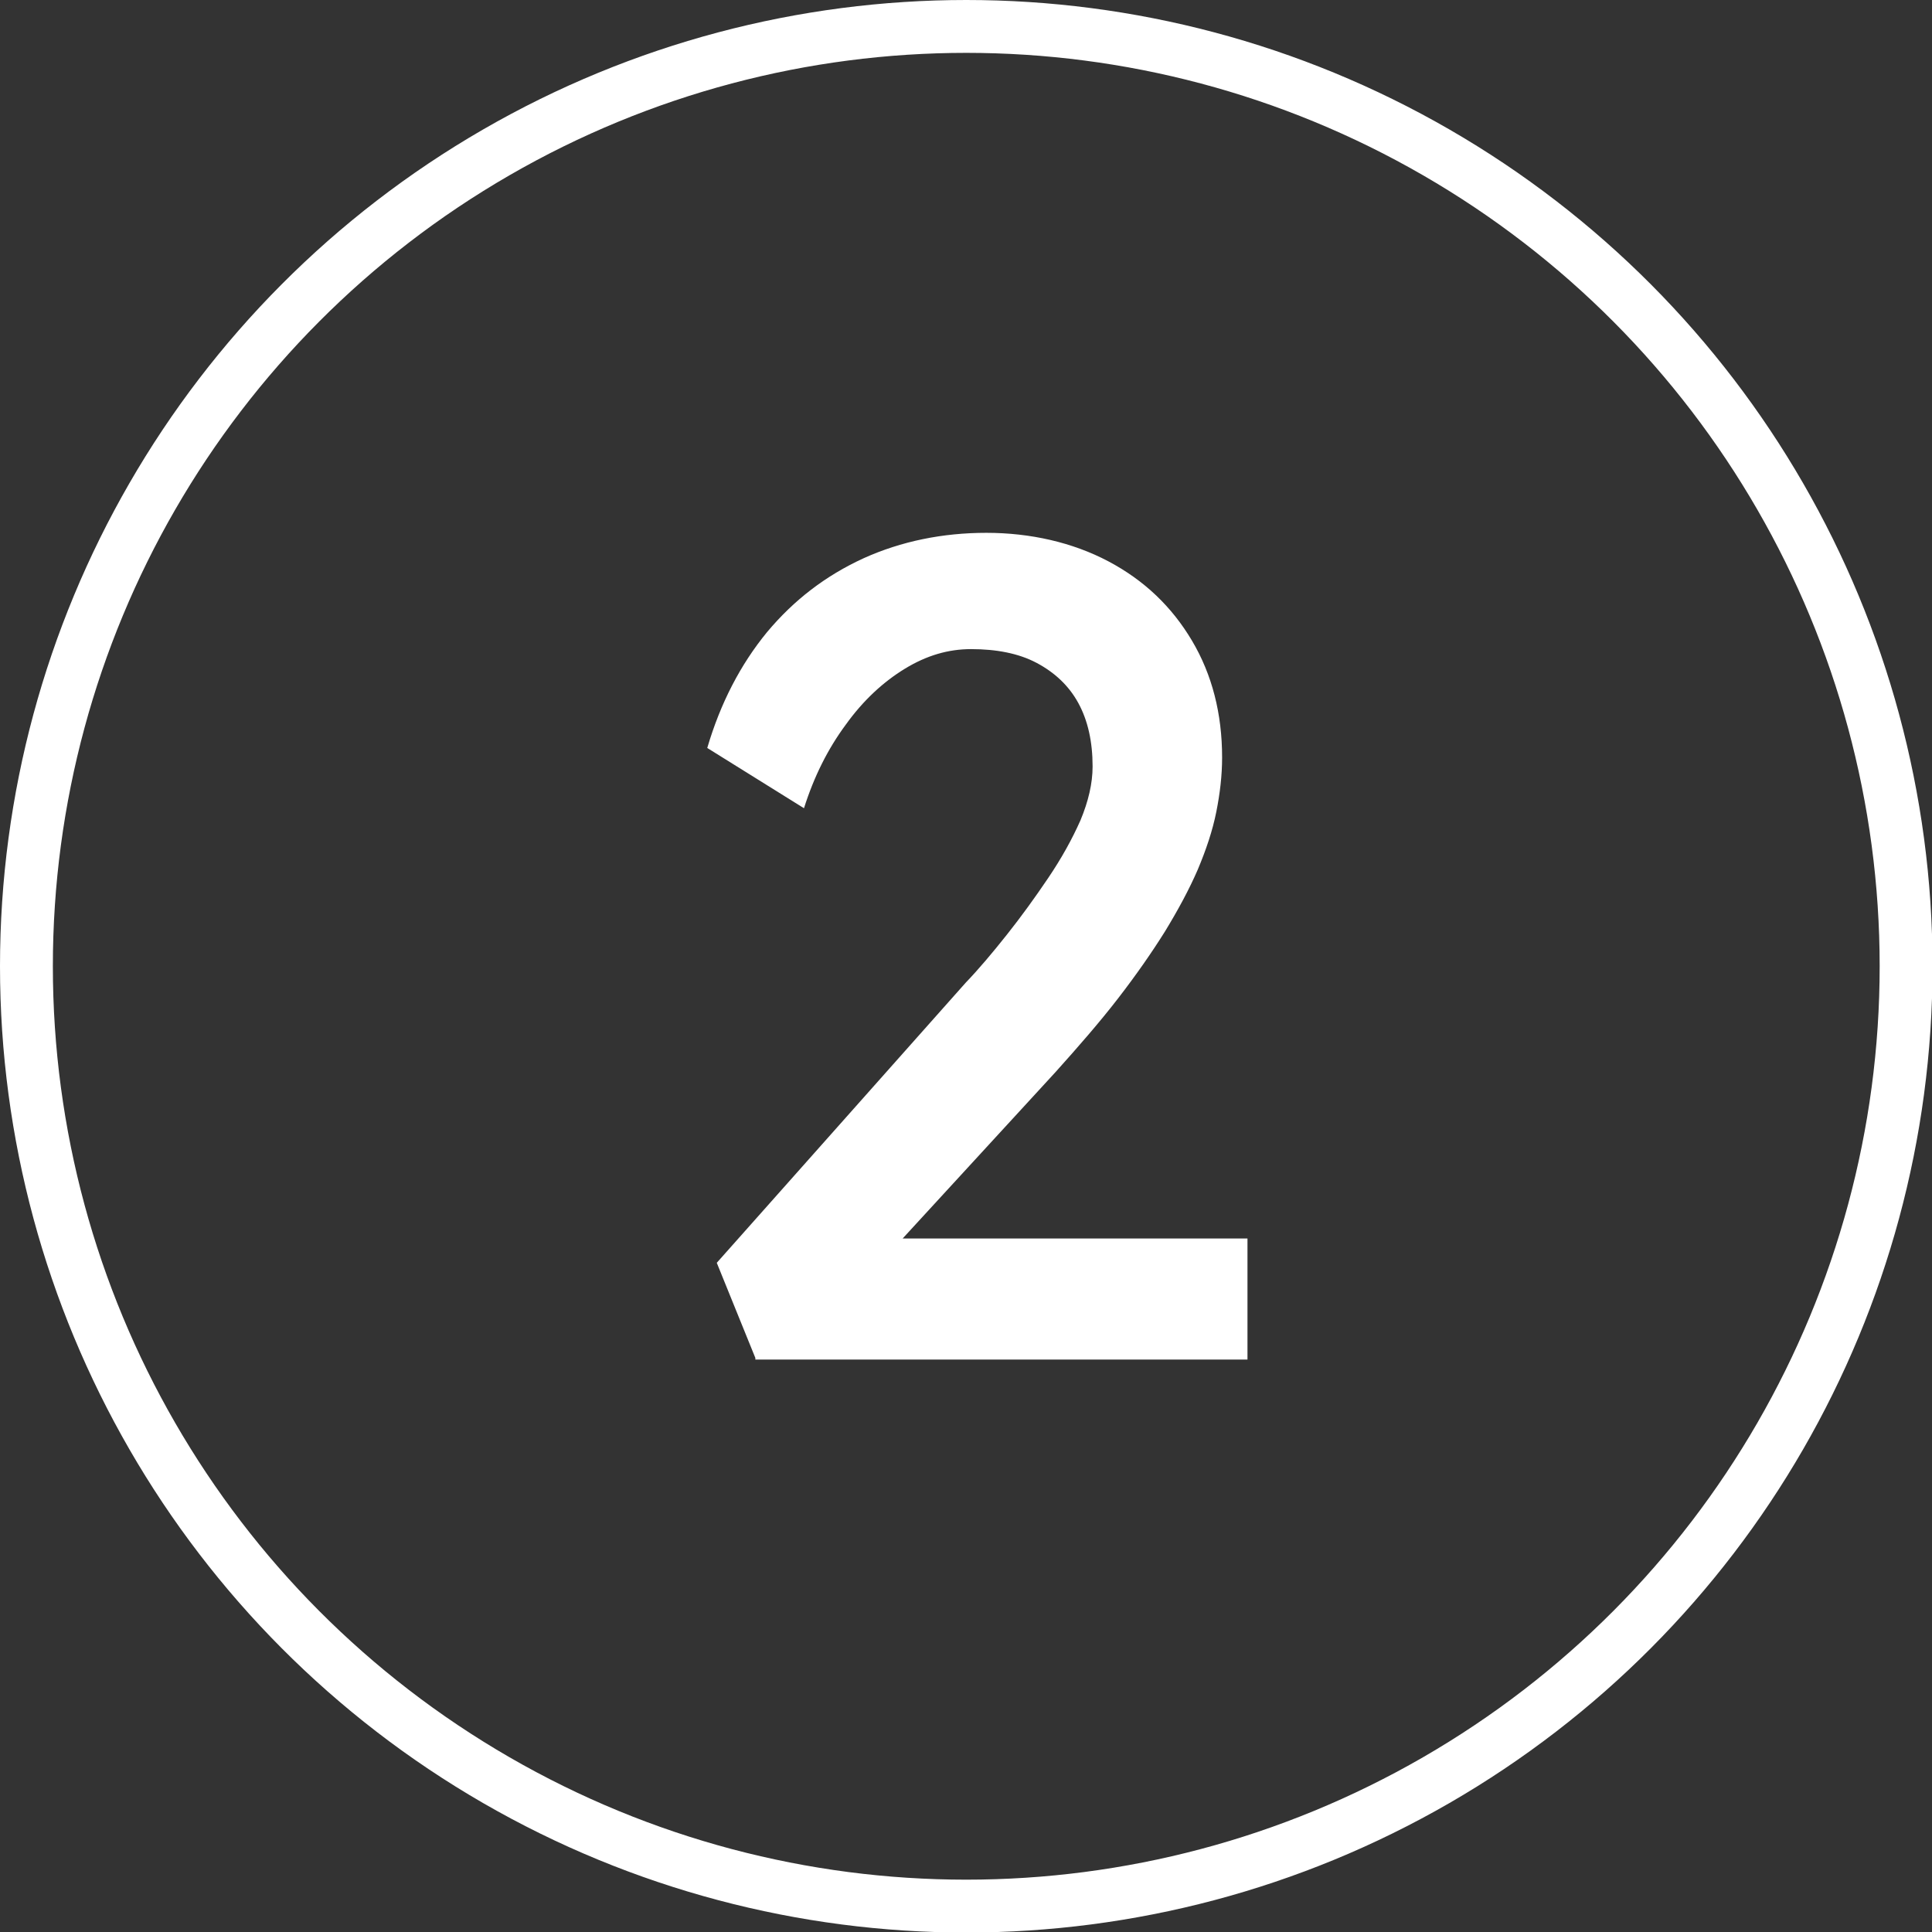
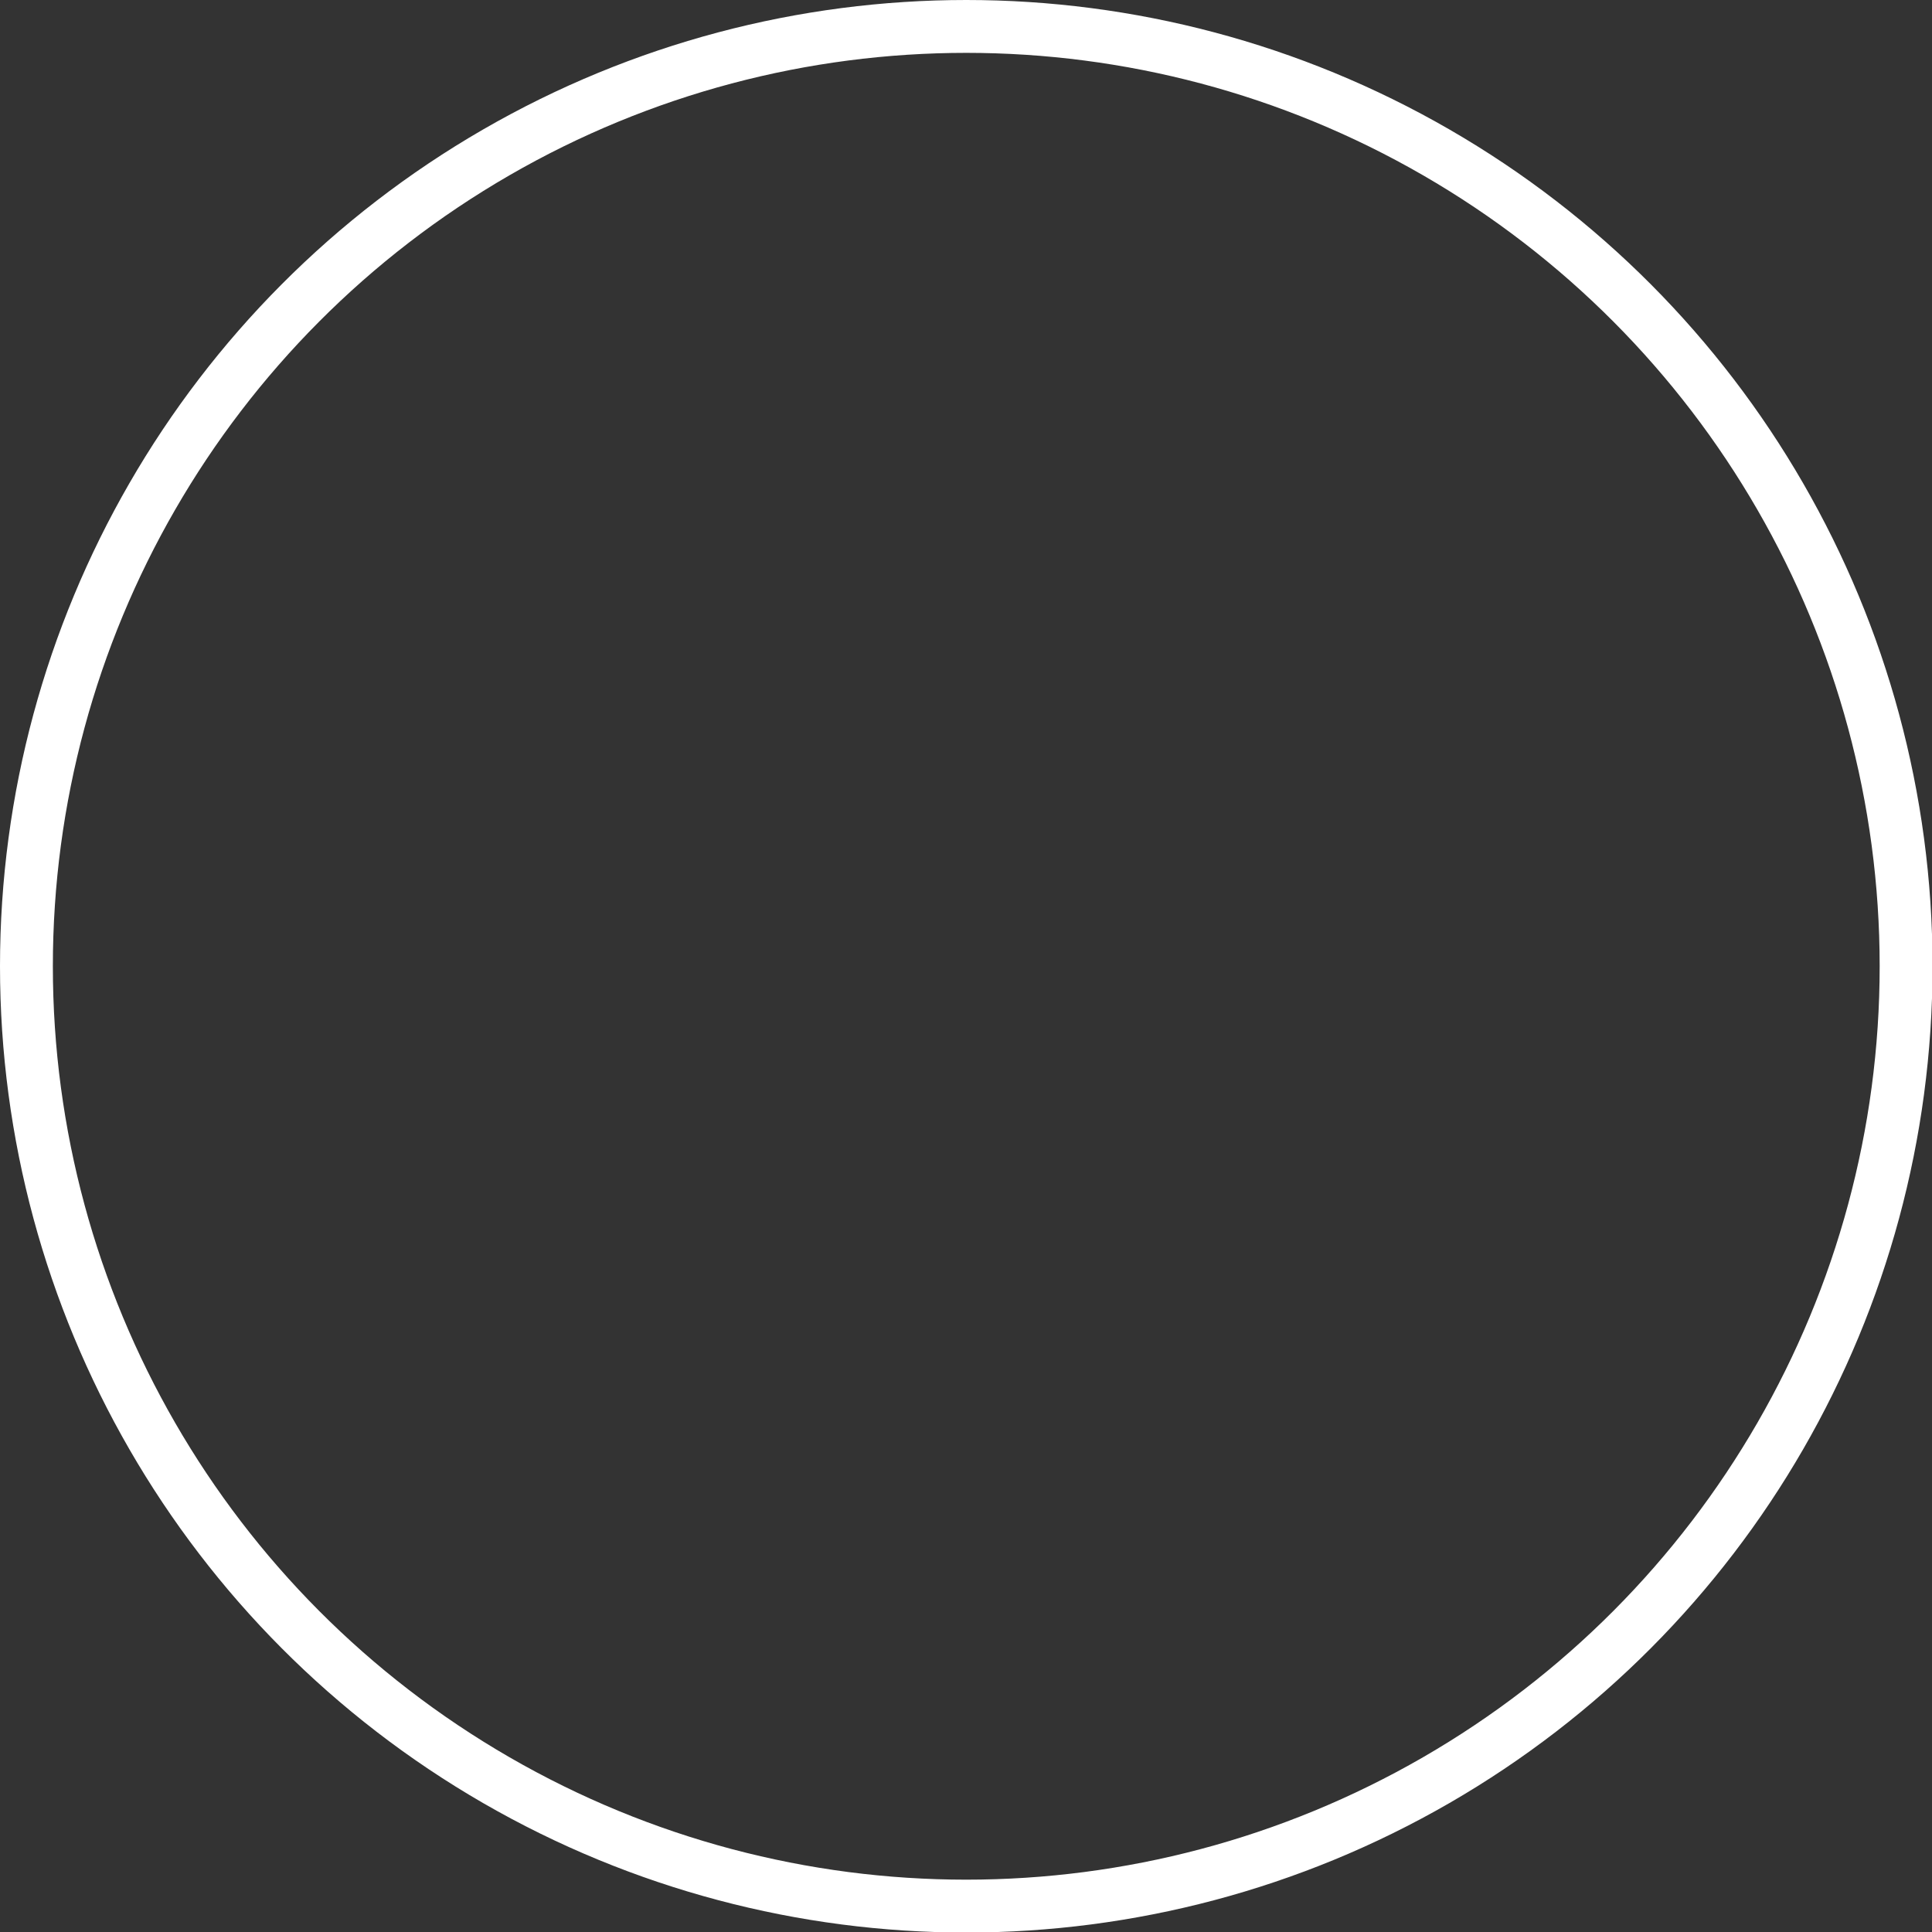
<svg xmlns="http://www.w3.org/2000/svg" id="Layer_2" viewBox="0 0 36.55 36.55">
  <rect x="0" y="0" width="36.55" height="36.55" fill="#333333" stroke="none" />
  <defs>
    <style>.cls-1{fill:none;stroke:#fff;stroke-linecap:round;stroke-linejoin:round;}.cls-2{fill:#fff;stroke-width:0px;}</style>
  </defs>
  <g id="Layer_3">
    <circle class="cls-1" cx="18.28" cy="18.28" r="17.78" />
-     <path class="cls-2" d="m14.29,25.69l-.73-1.8,4.71-5.3c.25-.26.51-.57.78-.91.27-.34.53-.7.78-1.07s.45-.73.61-1.09c.15-.36.23-.7.23-1.02,0-.47-.09-.87-.27-1.2-.18-.33-.45-.58-.79-.76-.34-.18-.76-.26-1.24-.26-.43,0-.84.12-1.25.37-.41.25-.79.6-1.12,1.06-.34.46-.6.98-.79,1.58l-1.83-1.14c.25-.85.63-1.58,1.13-2.19.51-.61,1.11-1.07,1.83-1.4.71-.32,1.49-.48,2.32-.48s1.63.18,2.31.54,1.2.86,1.58,1.5c.38.64.57,1.38.57,2.21,0,.34-.04.68-.11,1.03s-.19.71-.35,1.09c-.16.37-.37.76-.62,1.17-.25.4-.55.83-.89,1.27-.34.44-.74.9-1.18,1.39l-3.5,3.81-.44-.66h7.57v2.29h-9.31Z" />
  </g>
</svg>